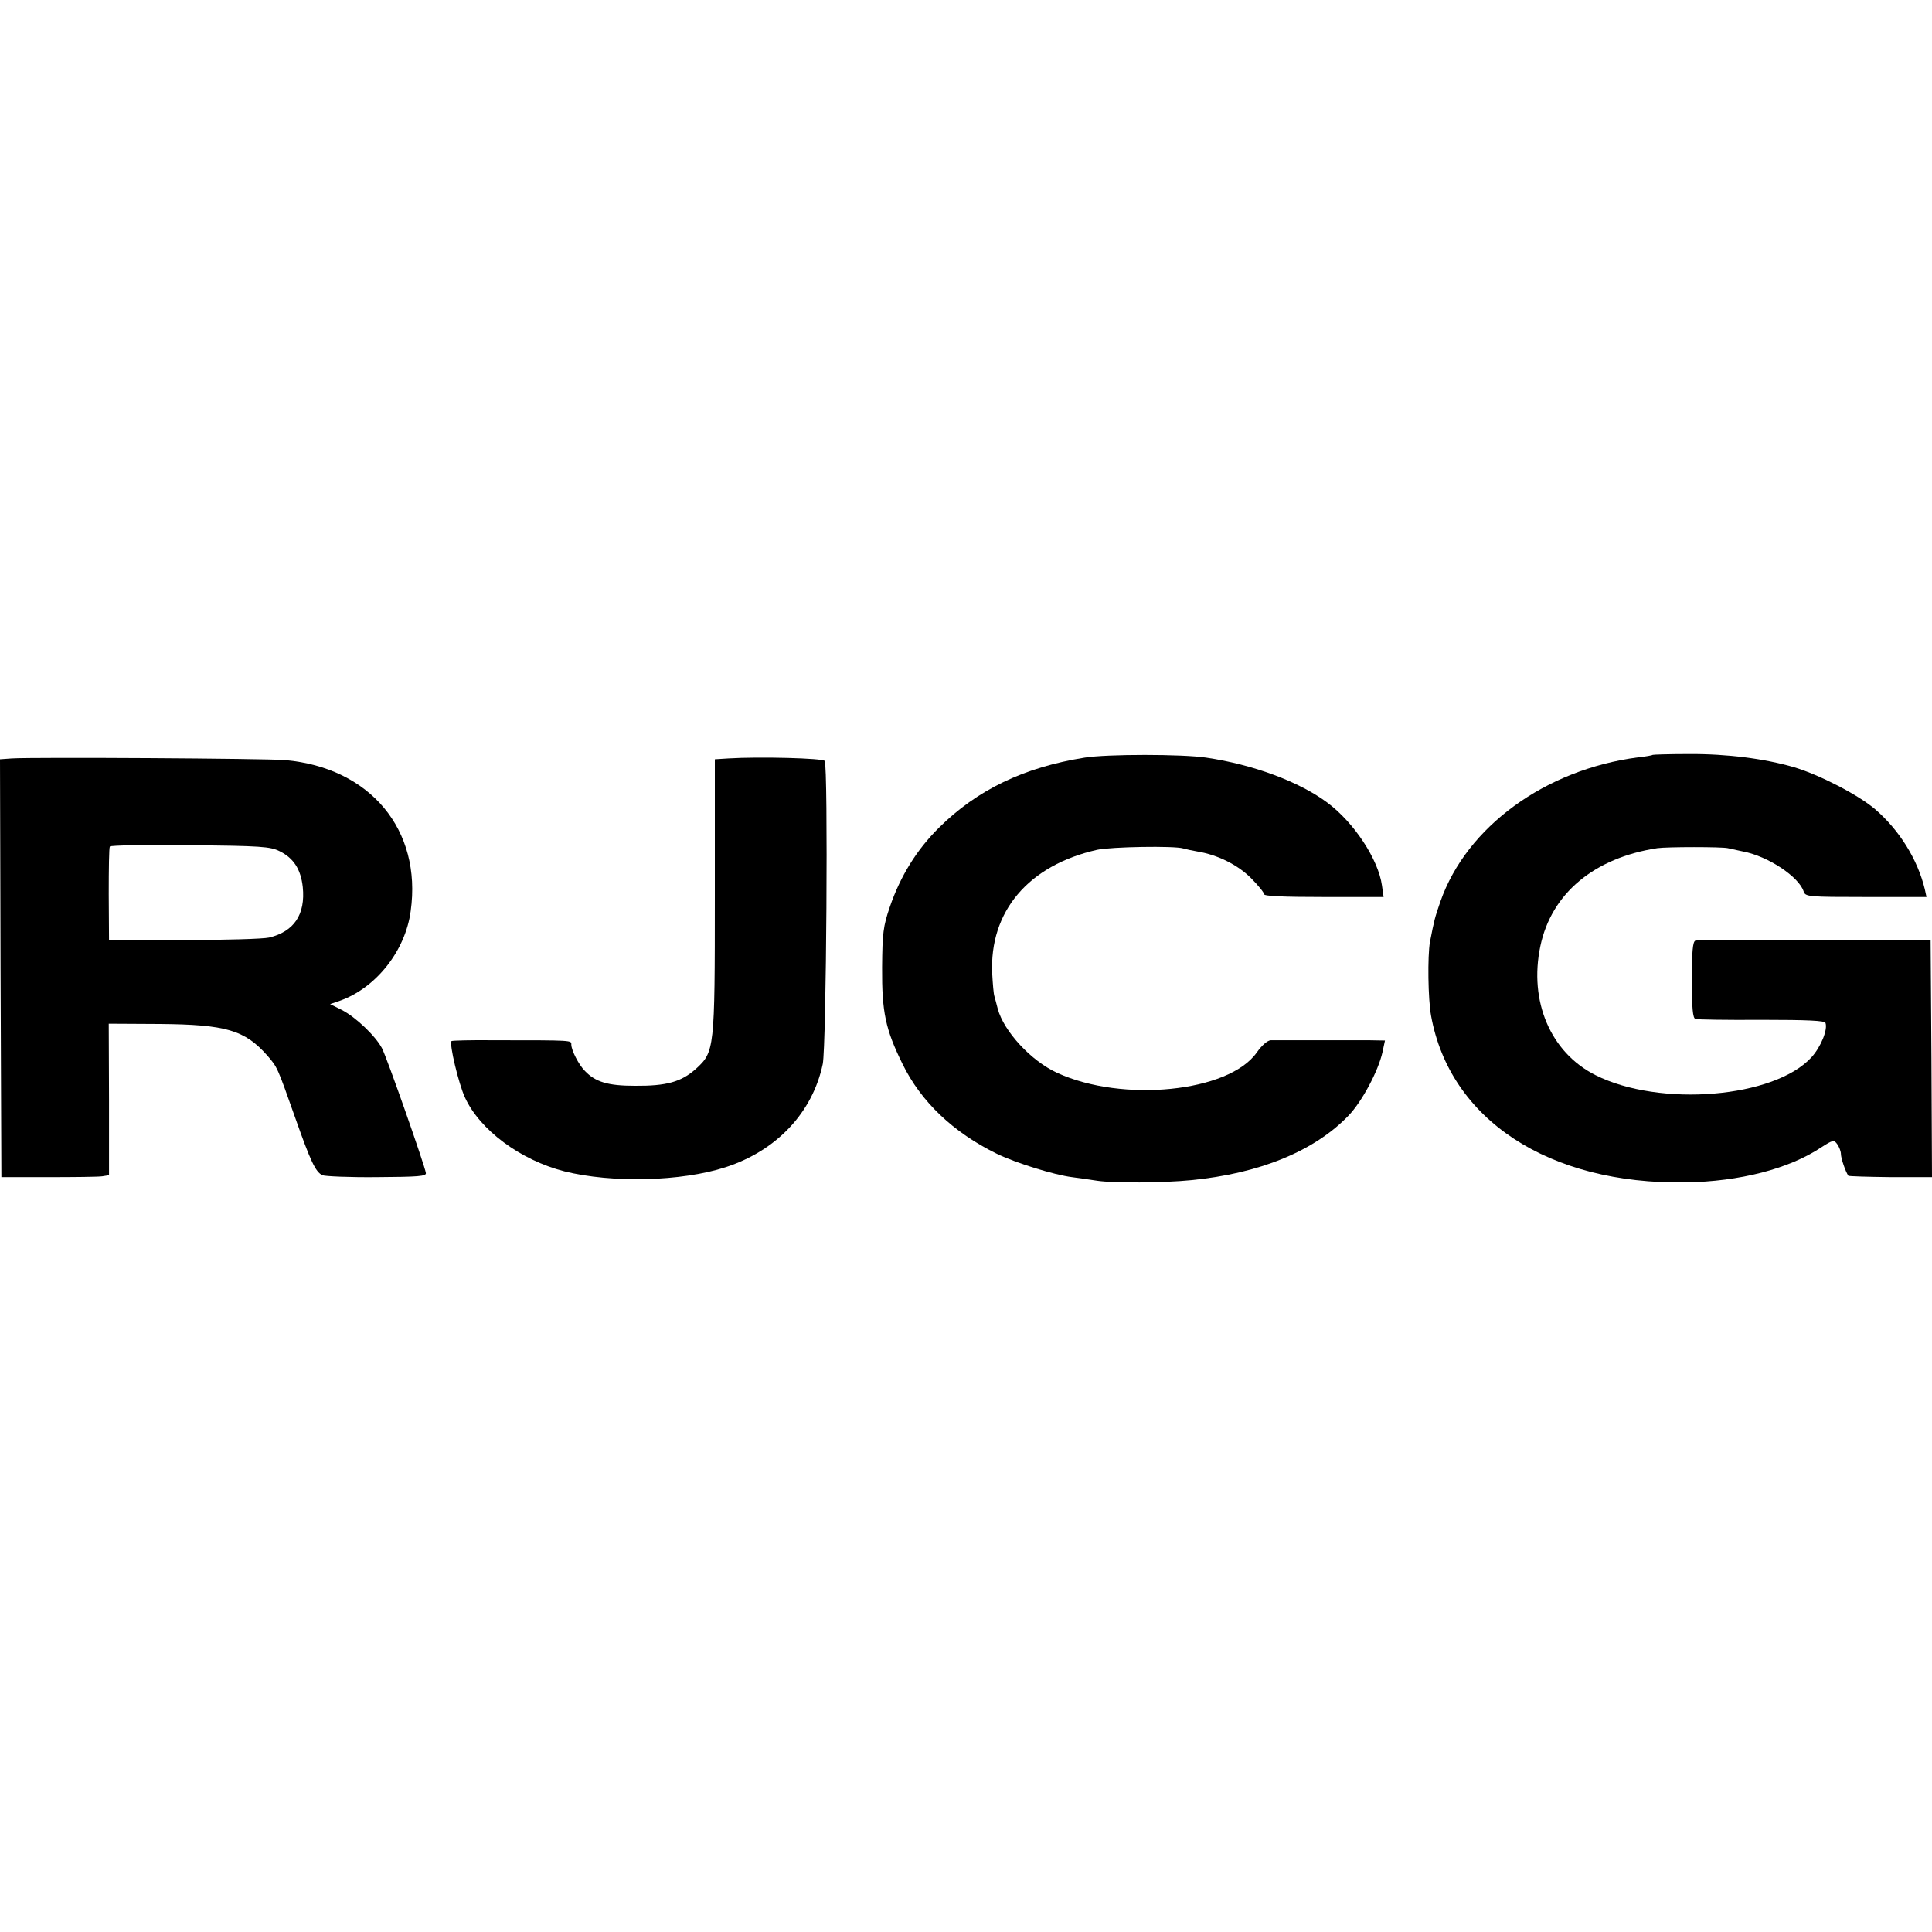
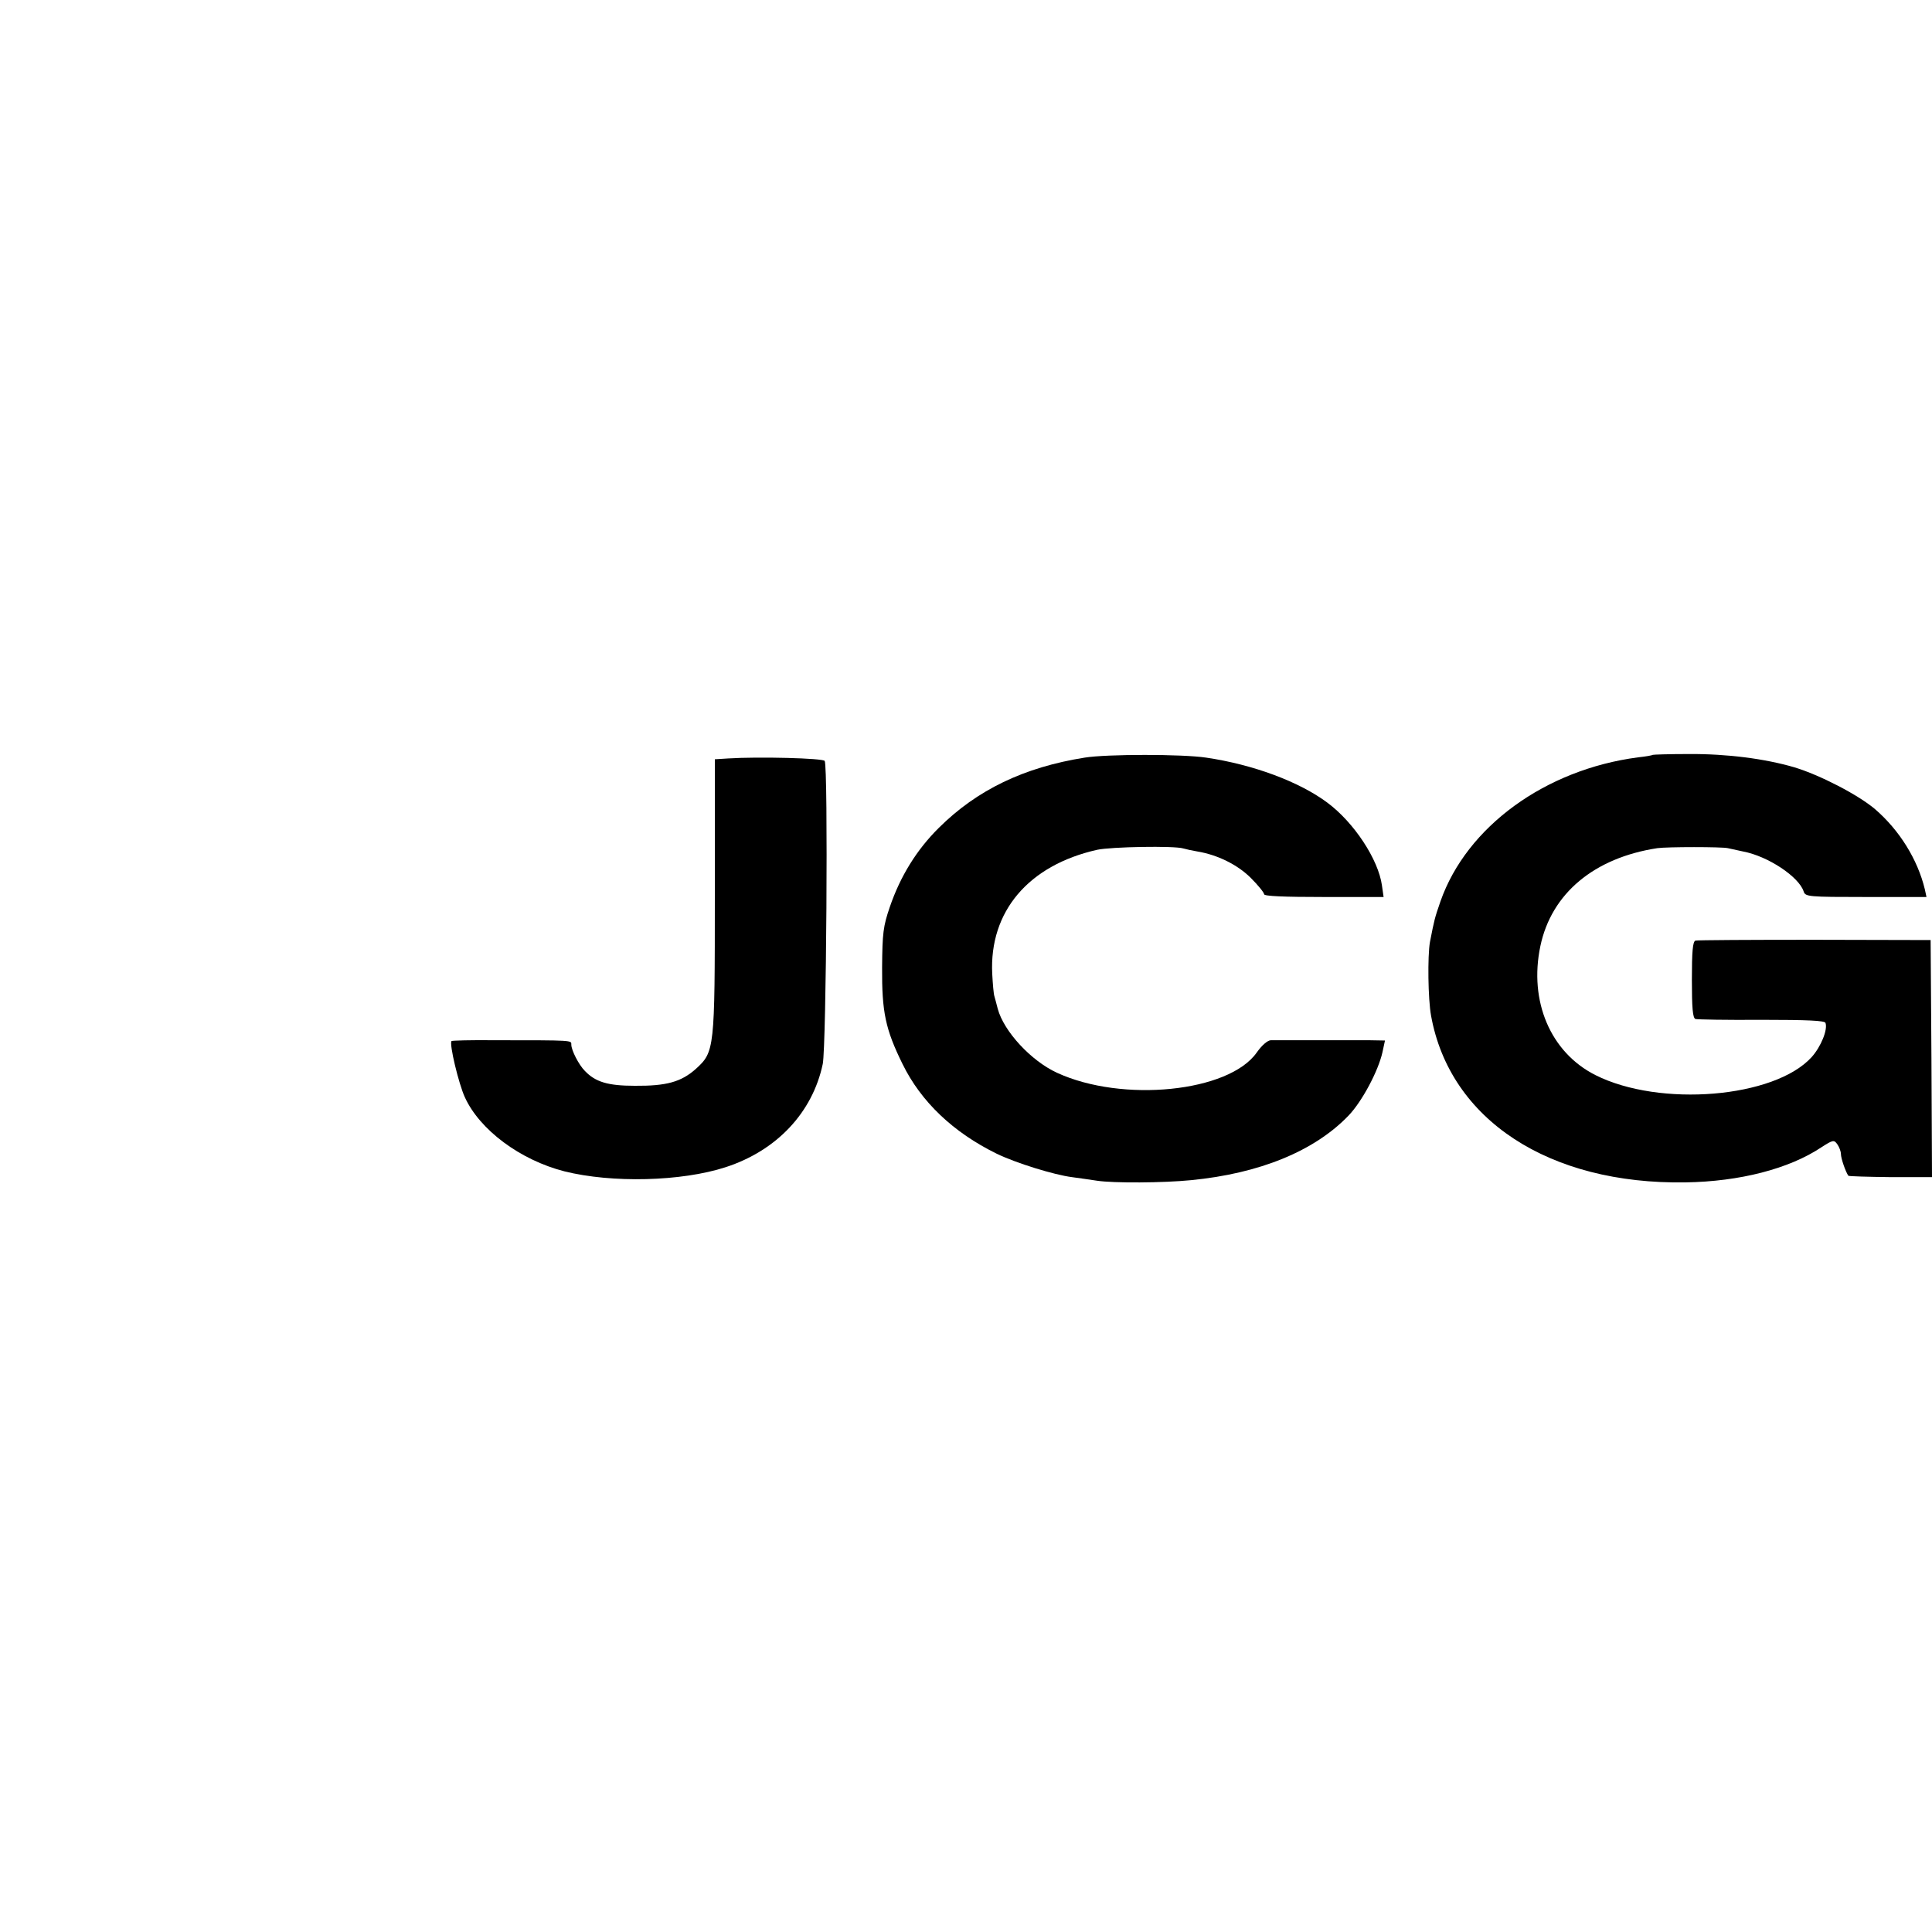
<svg xmlns="http://www.w3.org/2000/svg" version="1.0" width="700pt" height="700pt" viewBox="0 0 700 700" preserveAspectRatio="xMidYMid meet">
  <g transform="translate(0,700) scale(0.1,-0.1)" fill="#000000" stroke="none">
    <path d="M3930 4255 c-220 -35 -390 -117 -528 -254 -81 -80 -140 -176 -178 -287 -24 -70 -27 -95 -28 -219 -1 -162 12 -224 74 -350 67 -137 184 -248 341 -325 70 -34 209 -77 273 -85 23 -3 64 -9 91 -13 59 -9 240 -8 340 2 248 24 447 105 571 234 49 51 108 162 123 230 l9 42 -57 1 c-69 0 -329 0 -357 0 -12 -1 -32 -18 -51 -45 -101 -143 -486 -182 -723 -73 -94 43 -193 150 -215 232 -4 17 -10 37 -12 45 -3 8 -6 45 -8 82 -11 225 131 393 380 449 51 11 279 15 312 5 10 -3 33 -8 51 -11 73 -12 146 -48 194 -96 26 -26 48 -53 48 -59 0 -7 72 -10 216 -10 l217 0 -6 42 c-13 94 -101 228 -198 300 -102 76 -269 138 -439 163 -87 13 -359 13 -440 0z" />
    <path d="M5988 4265 c-2 -2 -25 -6 -53 -9 -336 -44 -621 -251 -716 -522 -21 -61 -22 -65 -38 -147 -9 -51 -7 -207 4 -267 68 -377 427 -612 922 -604 196 3 375 49 492 127 42 27 46 28 58 11 7 -10 13 -26 13 -35 0 -16 17 -65 27 -79 2 -2 71 -4 154 -5 l149 0 -2 429 -3 430 -420 1 c-231 0 -426 -1 -432 -3 -10 -3 -13 -40 -13 -142 0 -101 3 -139 13 -142 6 -2 114 -4 239 -3 169 0 229 -3 232 -11 9 -24 -16 -86 -50 -124 -134 -148 -550 -183 -784 -65 -162 82 -241 267 -199 467 40 191 195 320 424 355 36 5 233 5 255 0 8 -2 33 -7 55 -12 91 -17 203 -92 220 -145 6 -19 17 -20 226 -20 l219 0 -6 28 c-26 108 -92 214 -180 290 -61 52 -200 124 -293 152 -106 31 -243 49 -383 48 -70 0 -129 -2 -130 -3z" />
-     <path d="M42 4252 l-42 -3 2 -757 3 -757 170 0 c94 0 181 1 195 3 l25 4 0 274 -1 275 184 -1 c241 -2 309 -22 391 -115 36 -42 35 -39 101 -226 55 -156 73 -195 98 -207 9 -4 98 -8 197 -7 151 1 180 3 178 15 -3 24 -141 418 -159 452 -23 44 -95 113 -146 139 l-42 21 35 12 c131 46 238 181 257 325 41 294 -146 519 -454 547 -71 6 -915 11 -992 6z m971 -336 c51 -25 77 -66 84 -130 10 -99 -31 -161 -122 -183 -22 -5 -161 -9 -310 -9 l-270 1 -1 165 c0 91 1 169 4 173 2 4 133 7 290 5 257 -3 291 -5 325 -22z" />
    <path d="M2638 4252 l-48 -3 0 -493 c0 -559 -1 -567 -69 -629 -53 -47 -106 -62 -221 -61 -98 0 -143 14 -181 54 -22 22 -49 75 -49 95 0 16 10 16 -278 16 -85 1 -155 -1 -156 -3 -9 -10 26 -155 48 -203 54 -119 201 -228 361 -269 172 -43 424 -37 584 15 185 60 315 198 352 374 13 65 20 1077 7 1098 -6 10 -238 16 -350 9z" />
  </g>
</svg>